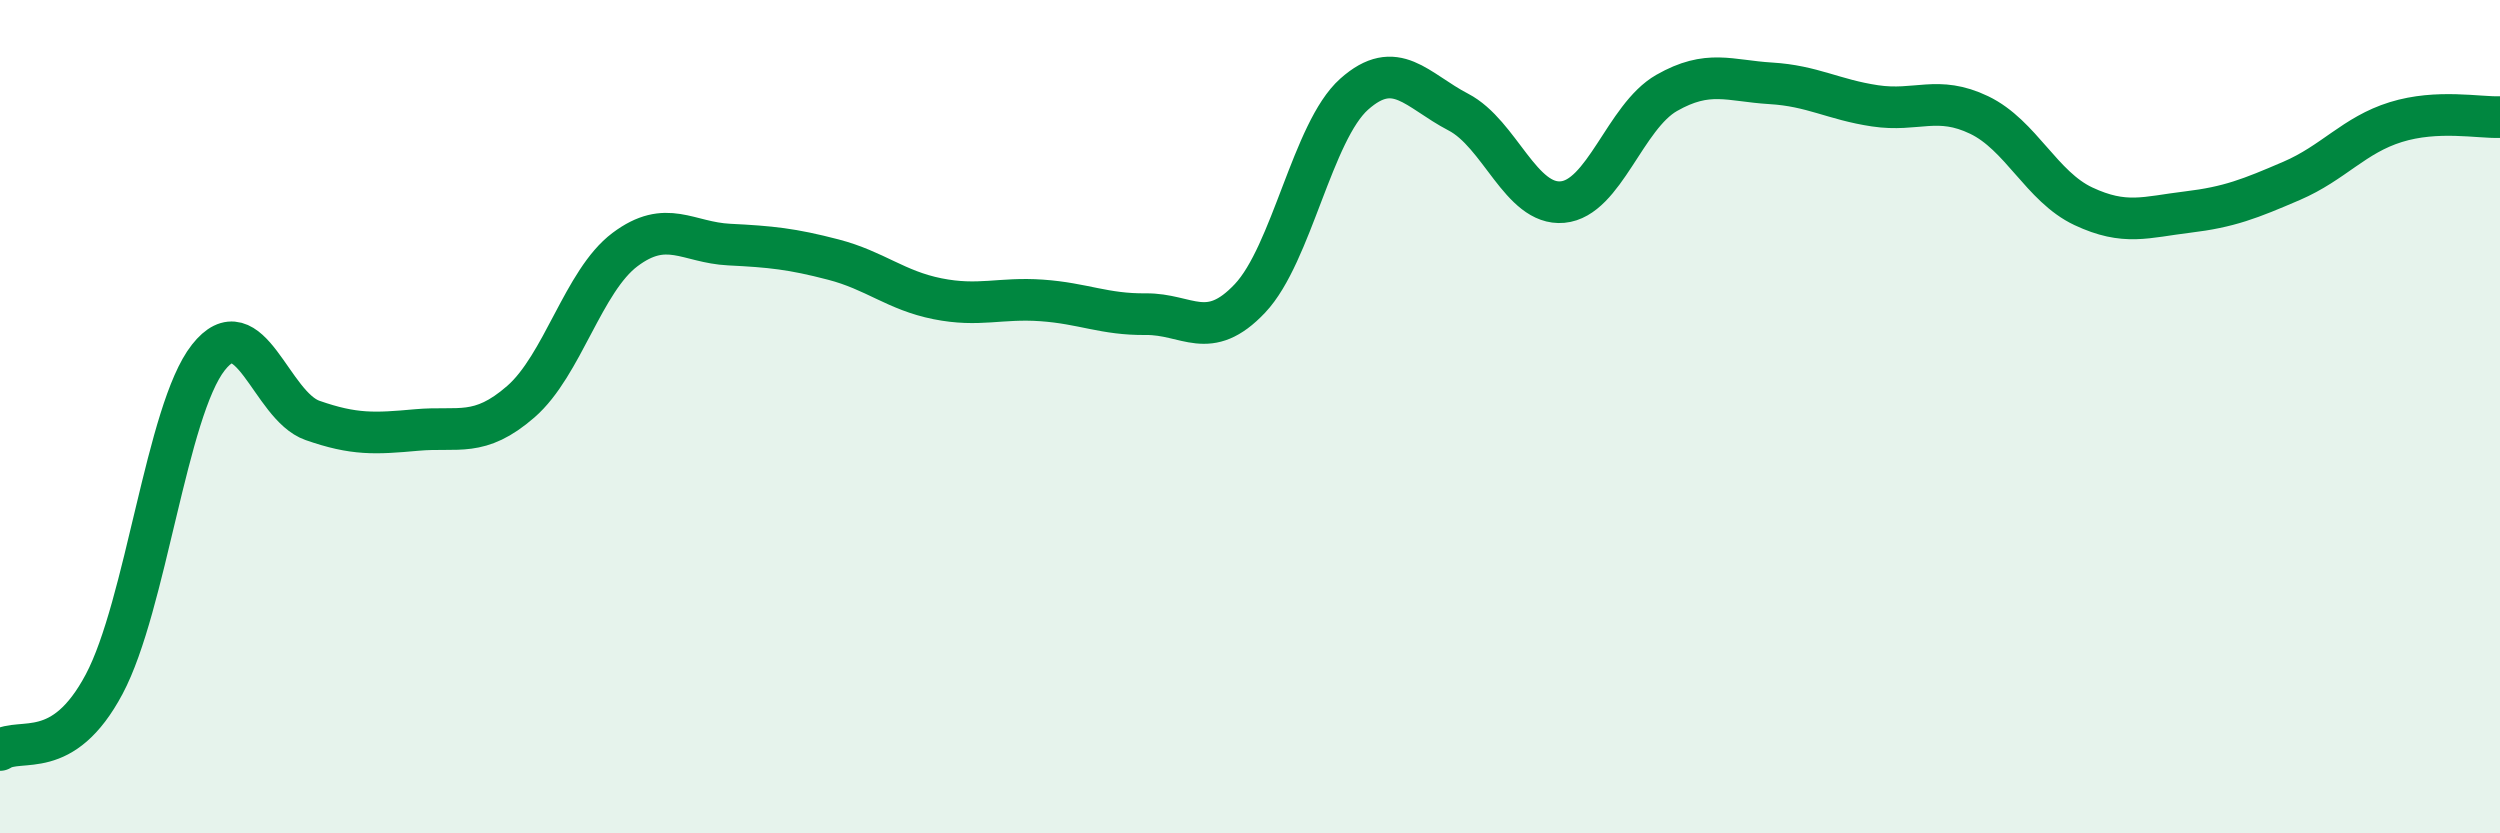
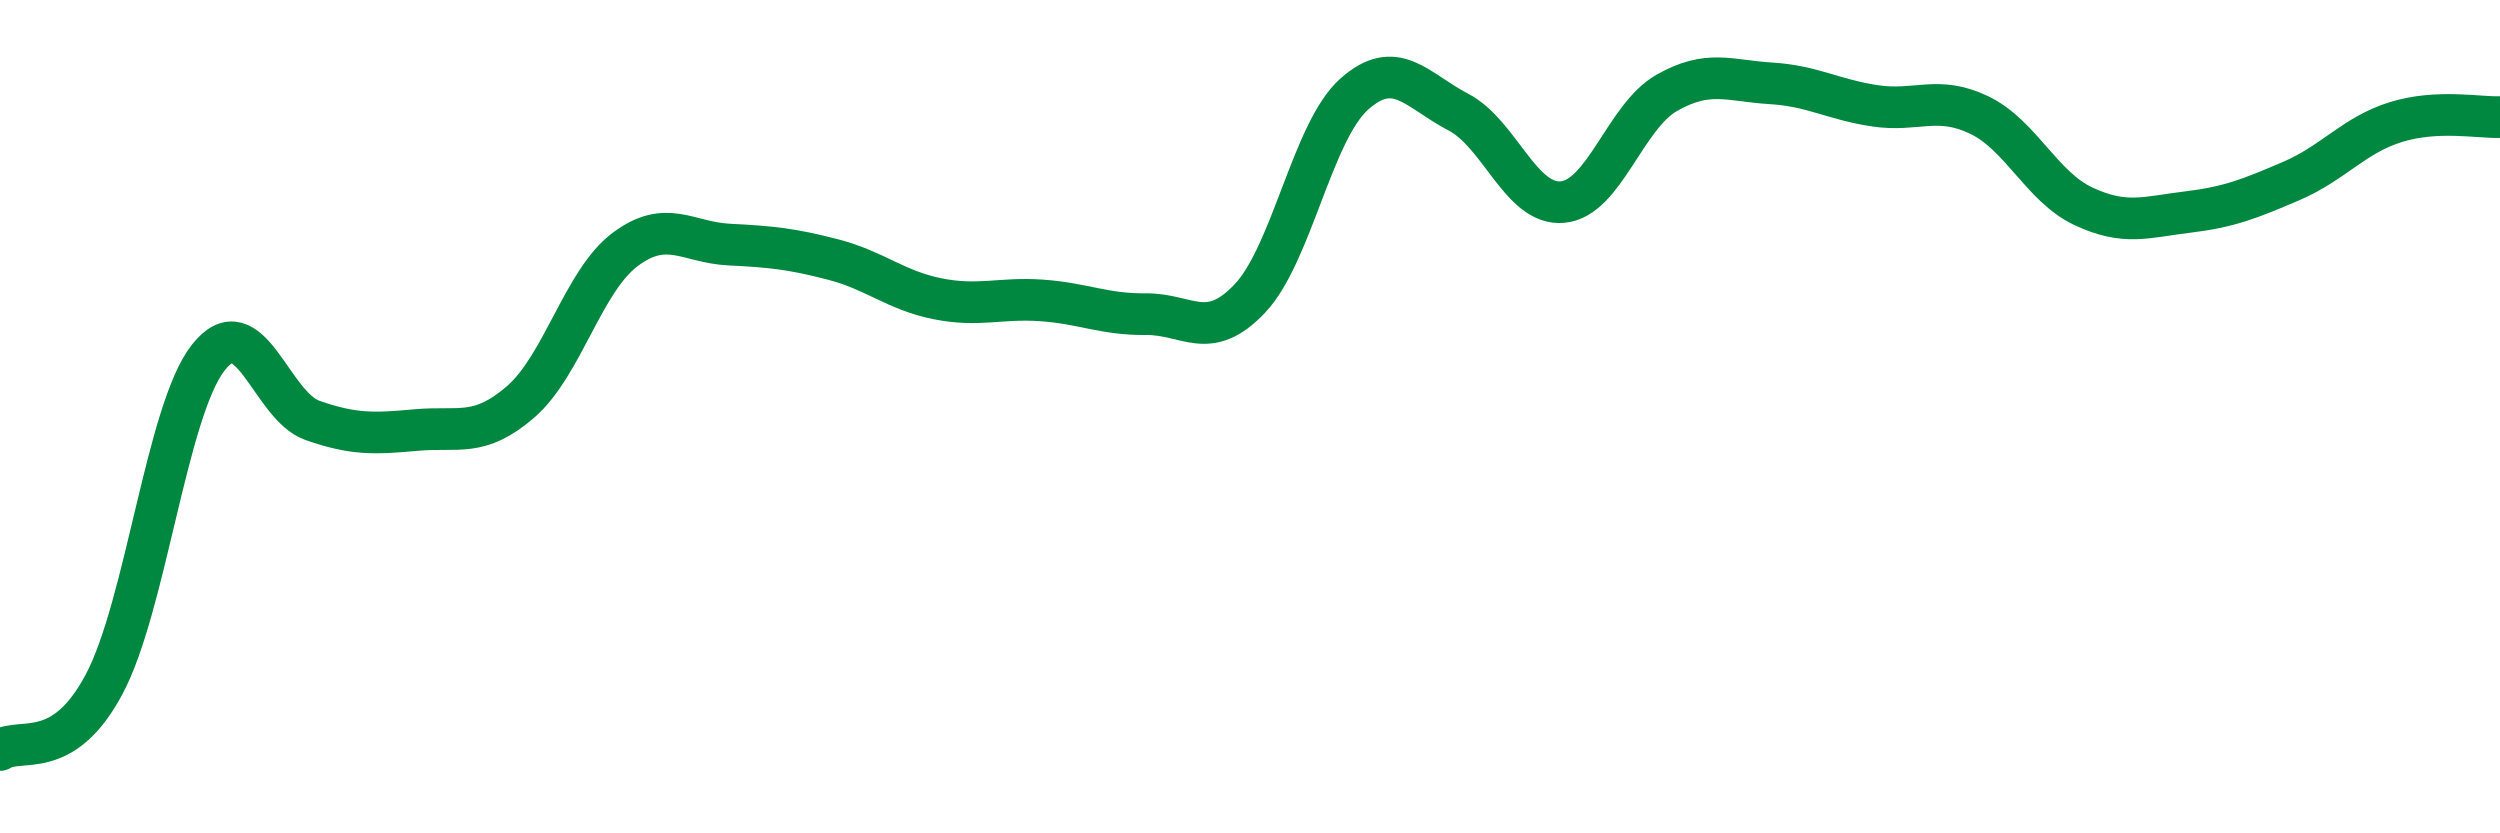
<svg xmlns="http://www.w3.org/2000/svg" width="60" height="20" viewBox="0 0 60 20">
-   <path d="M 0,18 C 0.5,17.68 1.5,18.3 2.5,16.42 C 3.5,14.54 4,9.85 5,8.58 C 6,7.31 6.5,9.74 7.5,10.09 C 8.5,10.44 9,10.41 10,10.32 C 11,10.23 11.5,10.51 12.5,9.64 C 13.5,8.77 14,6.74 15,5.99 C 16,5.24 16.5,5.82 17.5,5.87 C 18.5,5.92 19,5.97 20,6.23 C 21,6.49 21.5,6.97 22.5,7.17 C 23.5,7.37 24,7.14 25,7.21 C 26,7.28 26.5,7.55 27.5,7.54 C 28.5,7.53 29,8.22 30,7.16 C 31,6.1 31.5,3.15 32.5,2.26 C 33.5,1.37 34,2.17 35,2.69 C 36,3.21 36.5,4.94 37.5,4.85 C 38.5,4.76 39,2.8 40,2.23 C 41,1.66 41.5,1.94 42.5,2 C 43.5,2.06 44,2.39 45,2.54 C 46,2.69 46.5,2.28 47.5,2.76 C 48.5,3.24 49,4.48 50,4.95 C 51,5.42 51.5,5.21 52.5,5.09 C 53.5,4.97 54,4.77 55,4.34 C 56,3.91 56.5,3.24 57.5,2.93 C 58.5,2.62 59.5,2.83 60,2.81L60 20L0 20Z" fill="#008740" opacity="0.1" stroke-linecap="round" stroke-linejoin="round" />
  <path d="M 0,18 C 0.5,17.68 1.5,18.3 2.5,16.42 C 3.5,14.54 4,9.85 5,8.58 C 6,7.31 6.5,9.74 7.5,10.09 C 8.5,10.44 9,10.41 10,10.32 C 11,10.23 11.5,10.51 12.5,9.64 C 13.5,8.77 14,6.74 15,5.99 C 16,5.24 16.5,5.82 17.5,5.87 C 18.5,5.92 19,5.97 20,6.23 C 21,6.49 21.5,6.97 22.5,7.17 C 23.5,7.37 24,7.14 25,7.21 C 26,7.28 26.5,7.55 27.5,7.54 C 28.5,7.53 29,8.22 30,7.16 C 31,6.1 31.5,3.15 32.5,2.26 C 33.5,1.37 34,2.17 35,2.69 C 36,3.21 36.5,4.94 37.5,4.85 C 38.5,4.76 39,2.8 40,2.23 C 41,1.66 41.5,1.94 42.5,2 C 43.5,2.06 44,2.39 45,2.54 C 46,2.69 46.5,2.28 47.5,2.76 C 48.5,3.24 49,4.48 50,4.95 C 51,5.42 51.5,5.21 52.5,5.09 C 53.5,4.97 54,4.77 55,4.34 C 56,3.91 56.5,3.24 57.5,2.93 C 58.5,2.62 59.5,2.83 60,2.81" stroke="#008740" stroke-width="1" fill="none" stroke-linecap="round" stroke-linejoin="round" />
</svg>